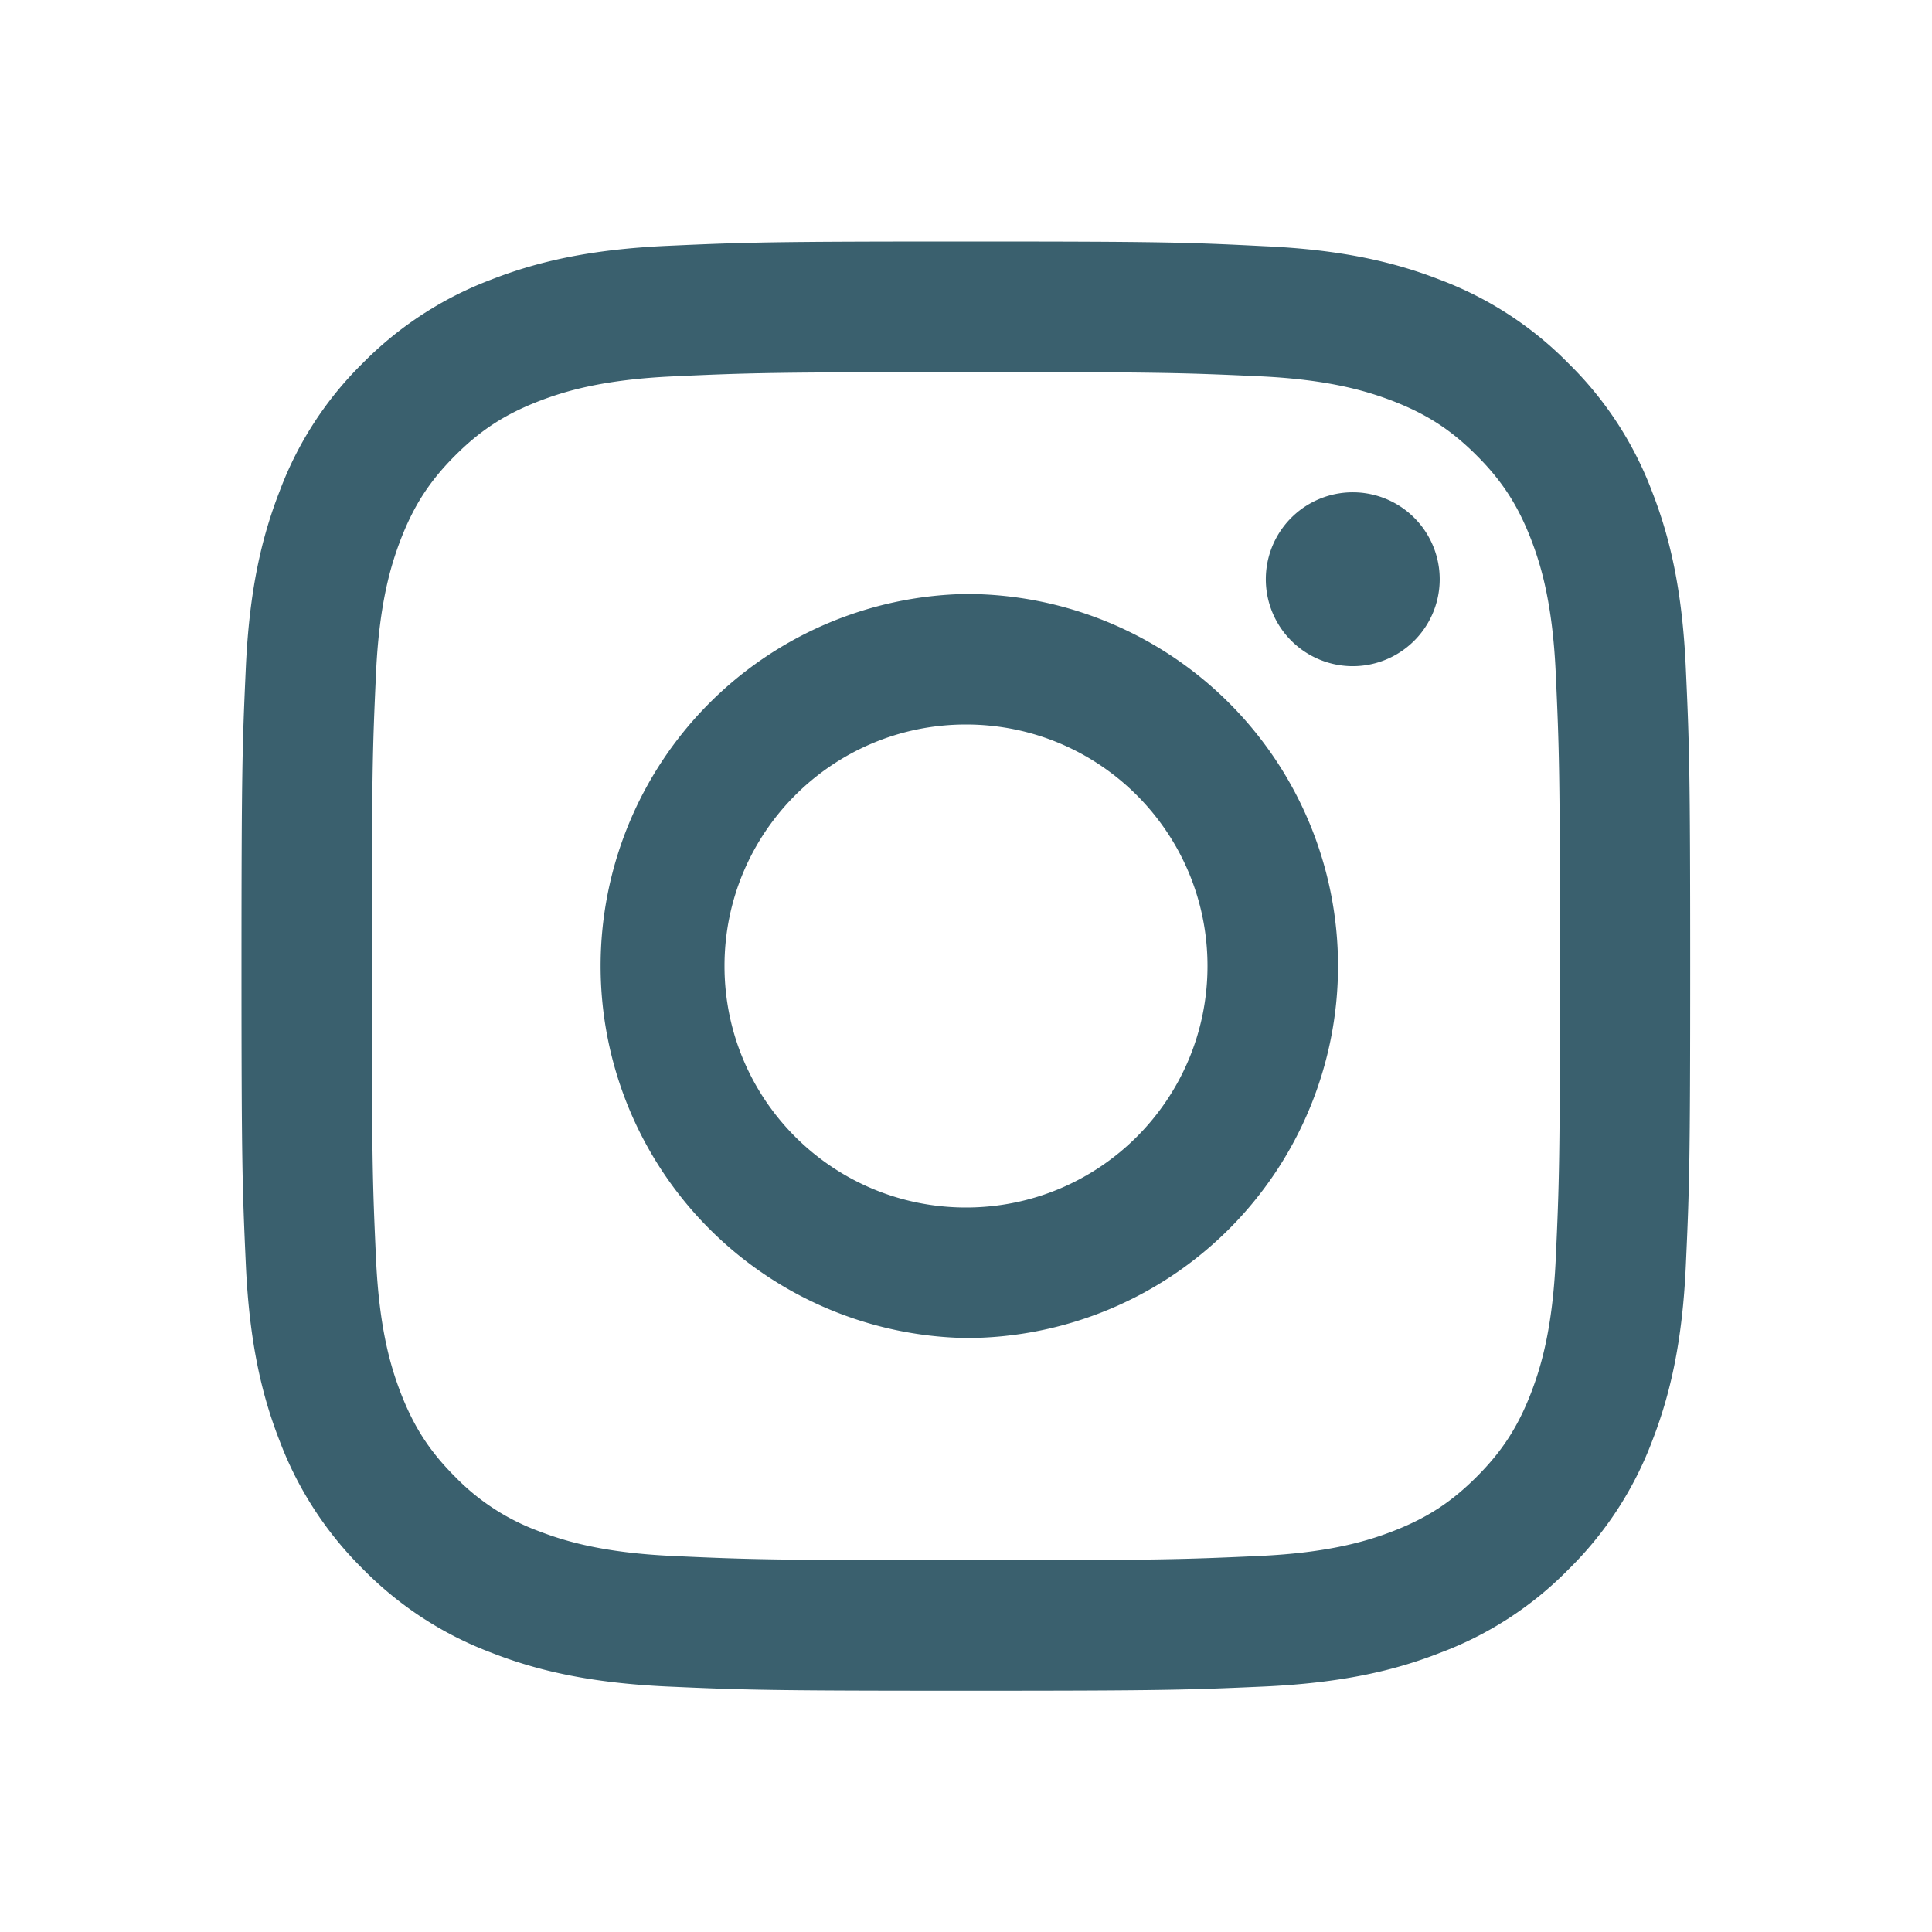
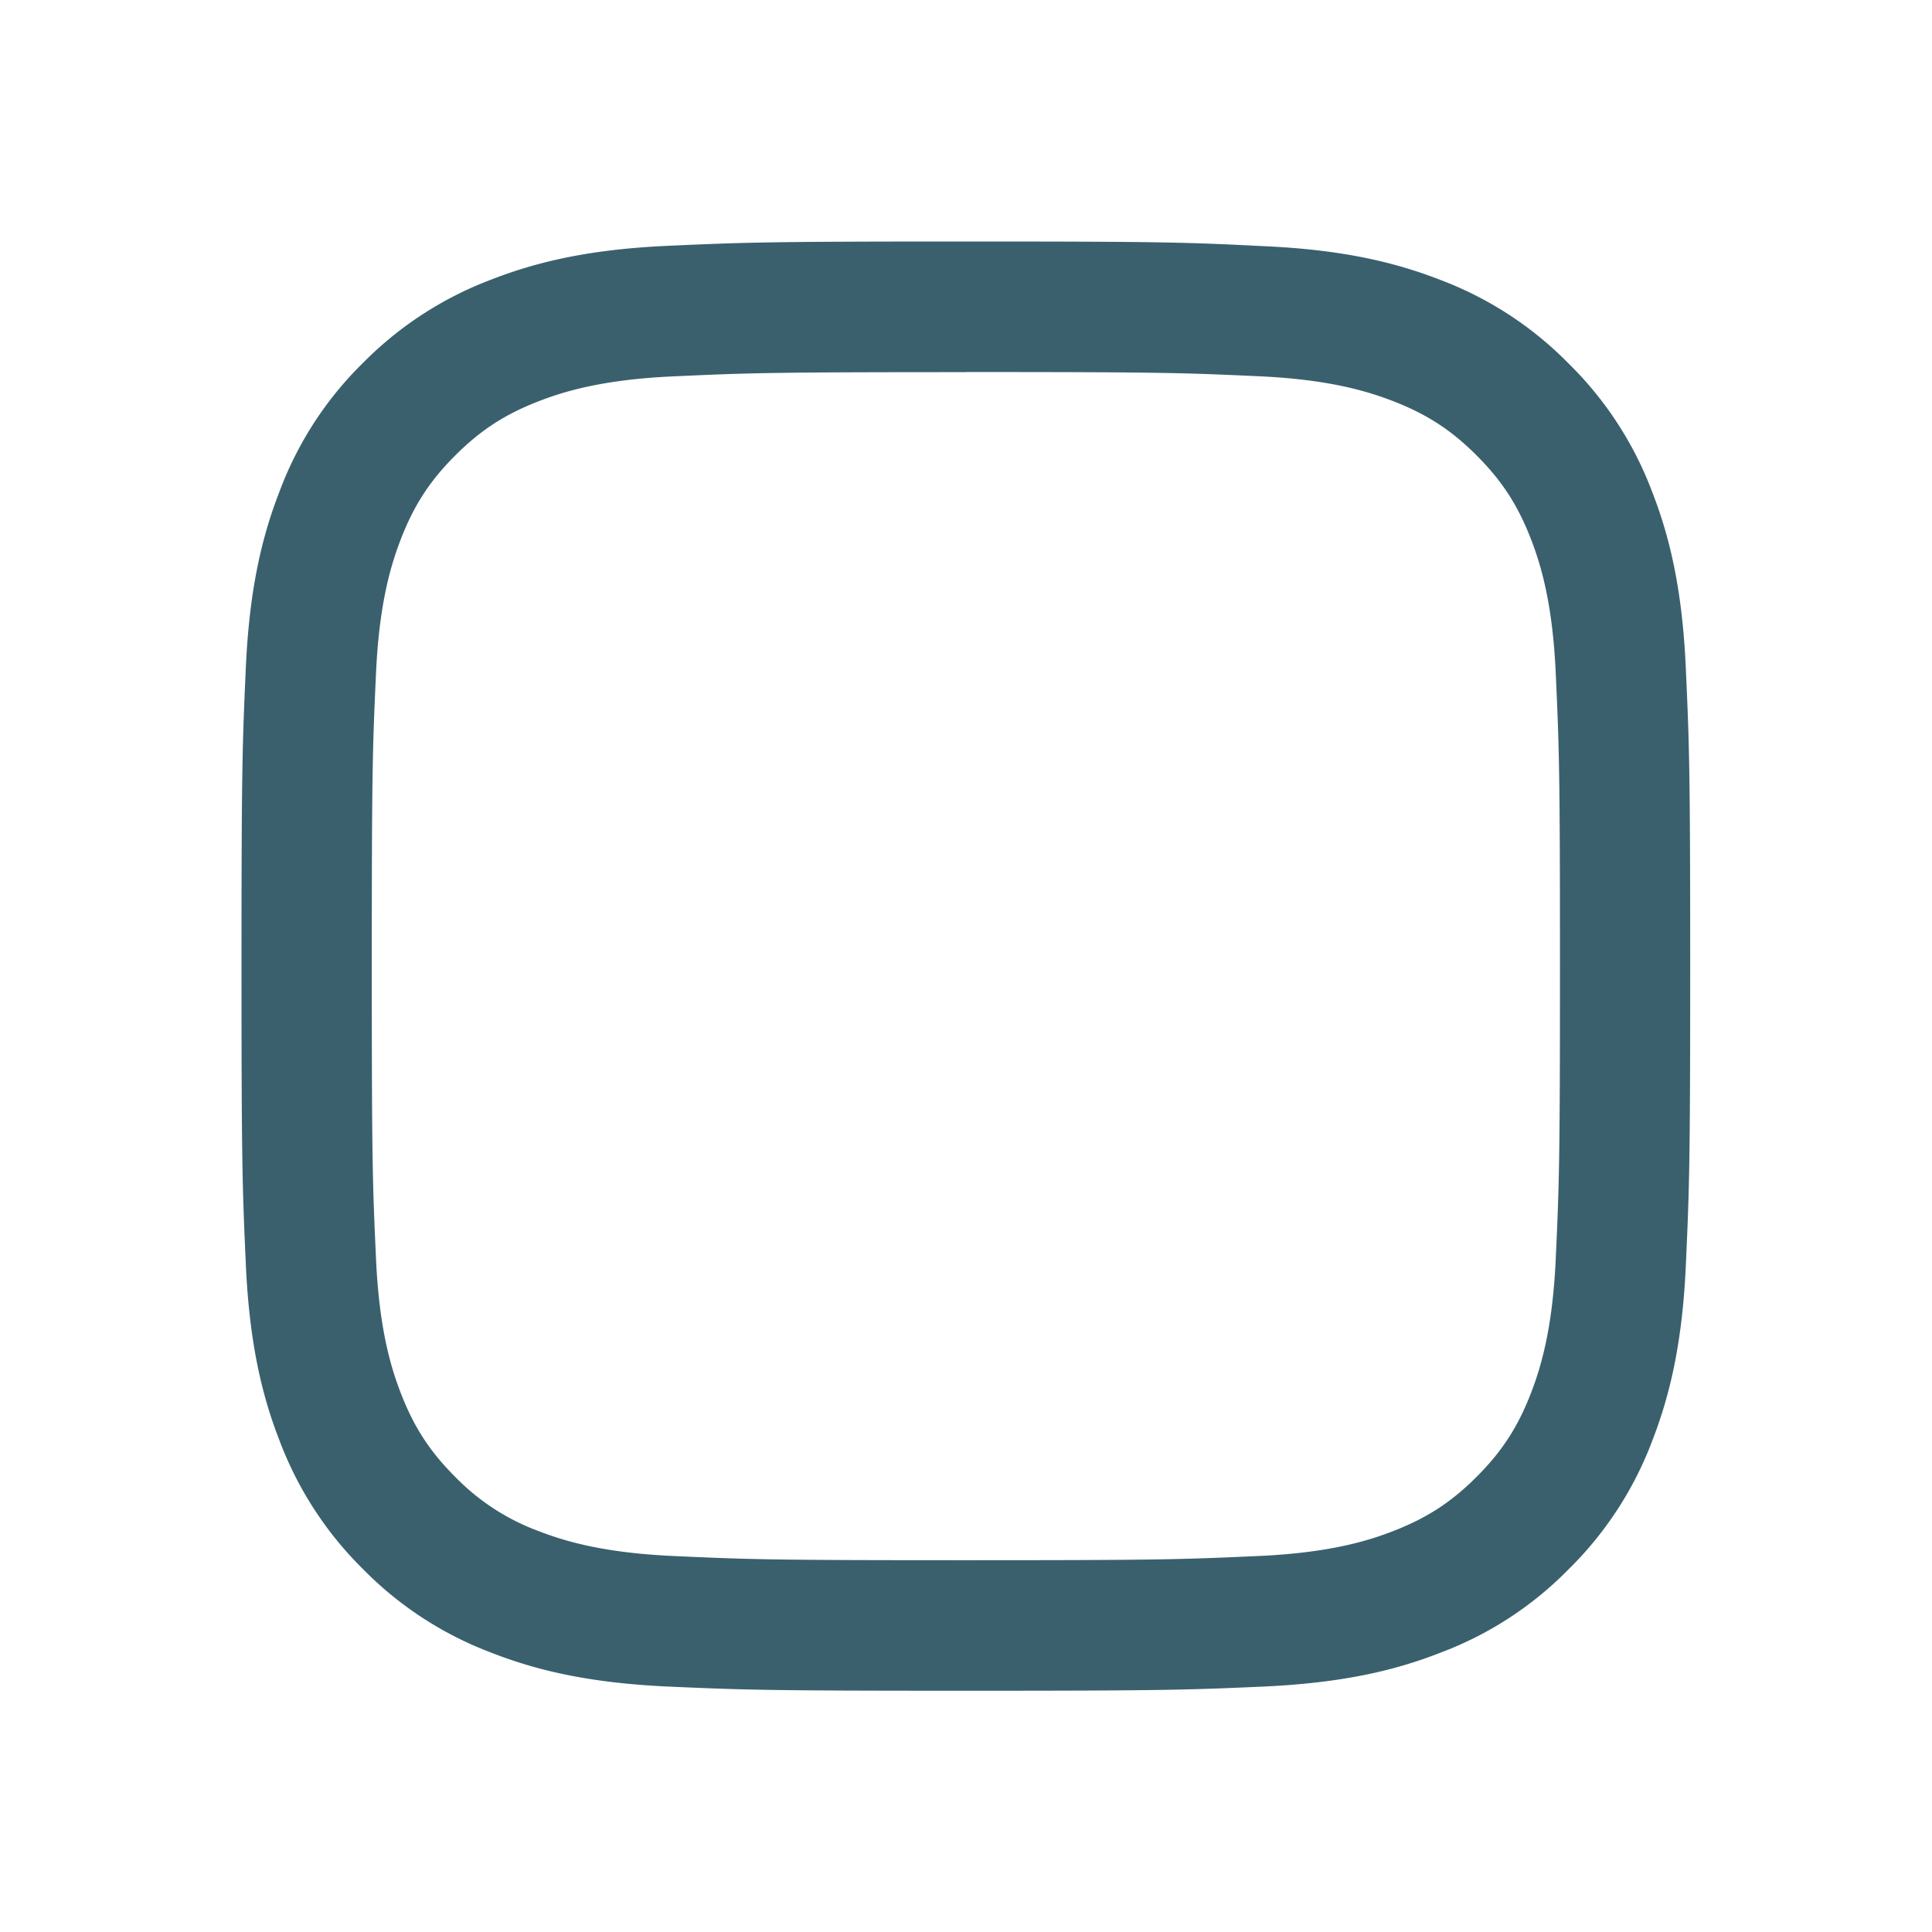
<svg xmlns="http://www.w3.org/2000/svg" width="32" height="32" viewBox="0 0 32 32" fill="none">
  <path d="M16 6.162c3.204 0 3.584.012 4.85.07 1.17.053 1.804.25 2.227.413.56.218.96.478 1.38.898.42.42.68.82.898 1.38.164.423.36 1.058.413 2.228.058 1.27.07 1.65.07 4.85 0 3.2-.012 3.587-.07 4.85-.053 1.17-.25 1.807-.413 2.23-.218.56-.478.96-.898 1.38-.42.42-.82.68-1.38.898-.423.164-1.058.36-2.228.413-1.27.058-1.65.07-4.85.07-3.2 0-3.587-.012-4.85-.07-1.17-.053-1.807-.25-2.23-.413a3.723 3.723 0 0 1-1.38-.898c-.42-.42-.68-.82-.898-1.38-.164-.424-.36-1.06-.413-2.23-.058-1.265-.07-1.645-.07-4.85 0-3.205.012-3.583.07-4.85.053-1.17.25-1.803.413-2.226.218-.56.478-.96.898-1.38.42-.42.82-.68 1.38-.898.424-.164 1.06-.36 2.23-.413 1.265-.058 1.645-.07 4.85-.07L16 6.162zM16 4c-3.26 0-3.668.014-4.948.072-1.277.058-2.15.26-2.913.558a5.92 5.92 0 0 0-2.13 1.384A5.84 5.84 0 0 0 4.63 8.14c-.297.762-.5 1.635-.558 2.912C4.014 12.332 4 12.742 4 16c0 3.258.014 3.668.072 4.948.058 1.277.26 2.15.558 2.913a5.92 5.92 0 0 0 1.384 2.13c.6.61 1.325 1.082 2.125 1.383.76.298 1.632.5 2.91.56 1.28.057 1.69.07 4.95.07 3.26 0 3.665-.013 4.945-.07 1.277-.06 2.15-.26 2.913-.56a5.844 5.844 0 0 0 2.125-1.383 5.898 5.898 0 0 0 1.384-2.126c.296-.762.5-1.635.557-2.912.058-1.28.072-1.69.072-4.948 0-3.258-.015-3.668-.073-4.948-.058-1.277-.26-2.15-.558-2.913a5.878 5.878 0 0 0-1.385-2.125 5.886 5.886 0 0 0-2.125-1.384c-.76-.296-1.634-.5-2.91-.557C19.667 4.013 19.257 4 16 4z" fill="#3A606E" />
-   <path d="M16 9.838a6.163 6.163 0 0 0 0 12.324A6.164 6.164 0 0 0 22.162 16 6.163 6.163 0 0 0 16 9.838zM16 20c-2.21 0-4-1.79-4-4s1.79-4 4-4 4 1.79 4 4-1.79 4-4 4zM22.406 11.034a1.44 1.44 0 1 0 0-2.88 1.44 1.44 0 0 0 0 2.88z" fill="#3A606E" />
</svg>